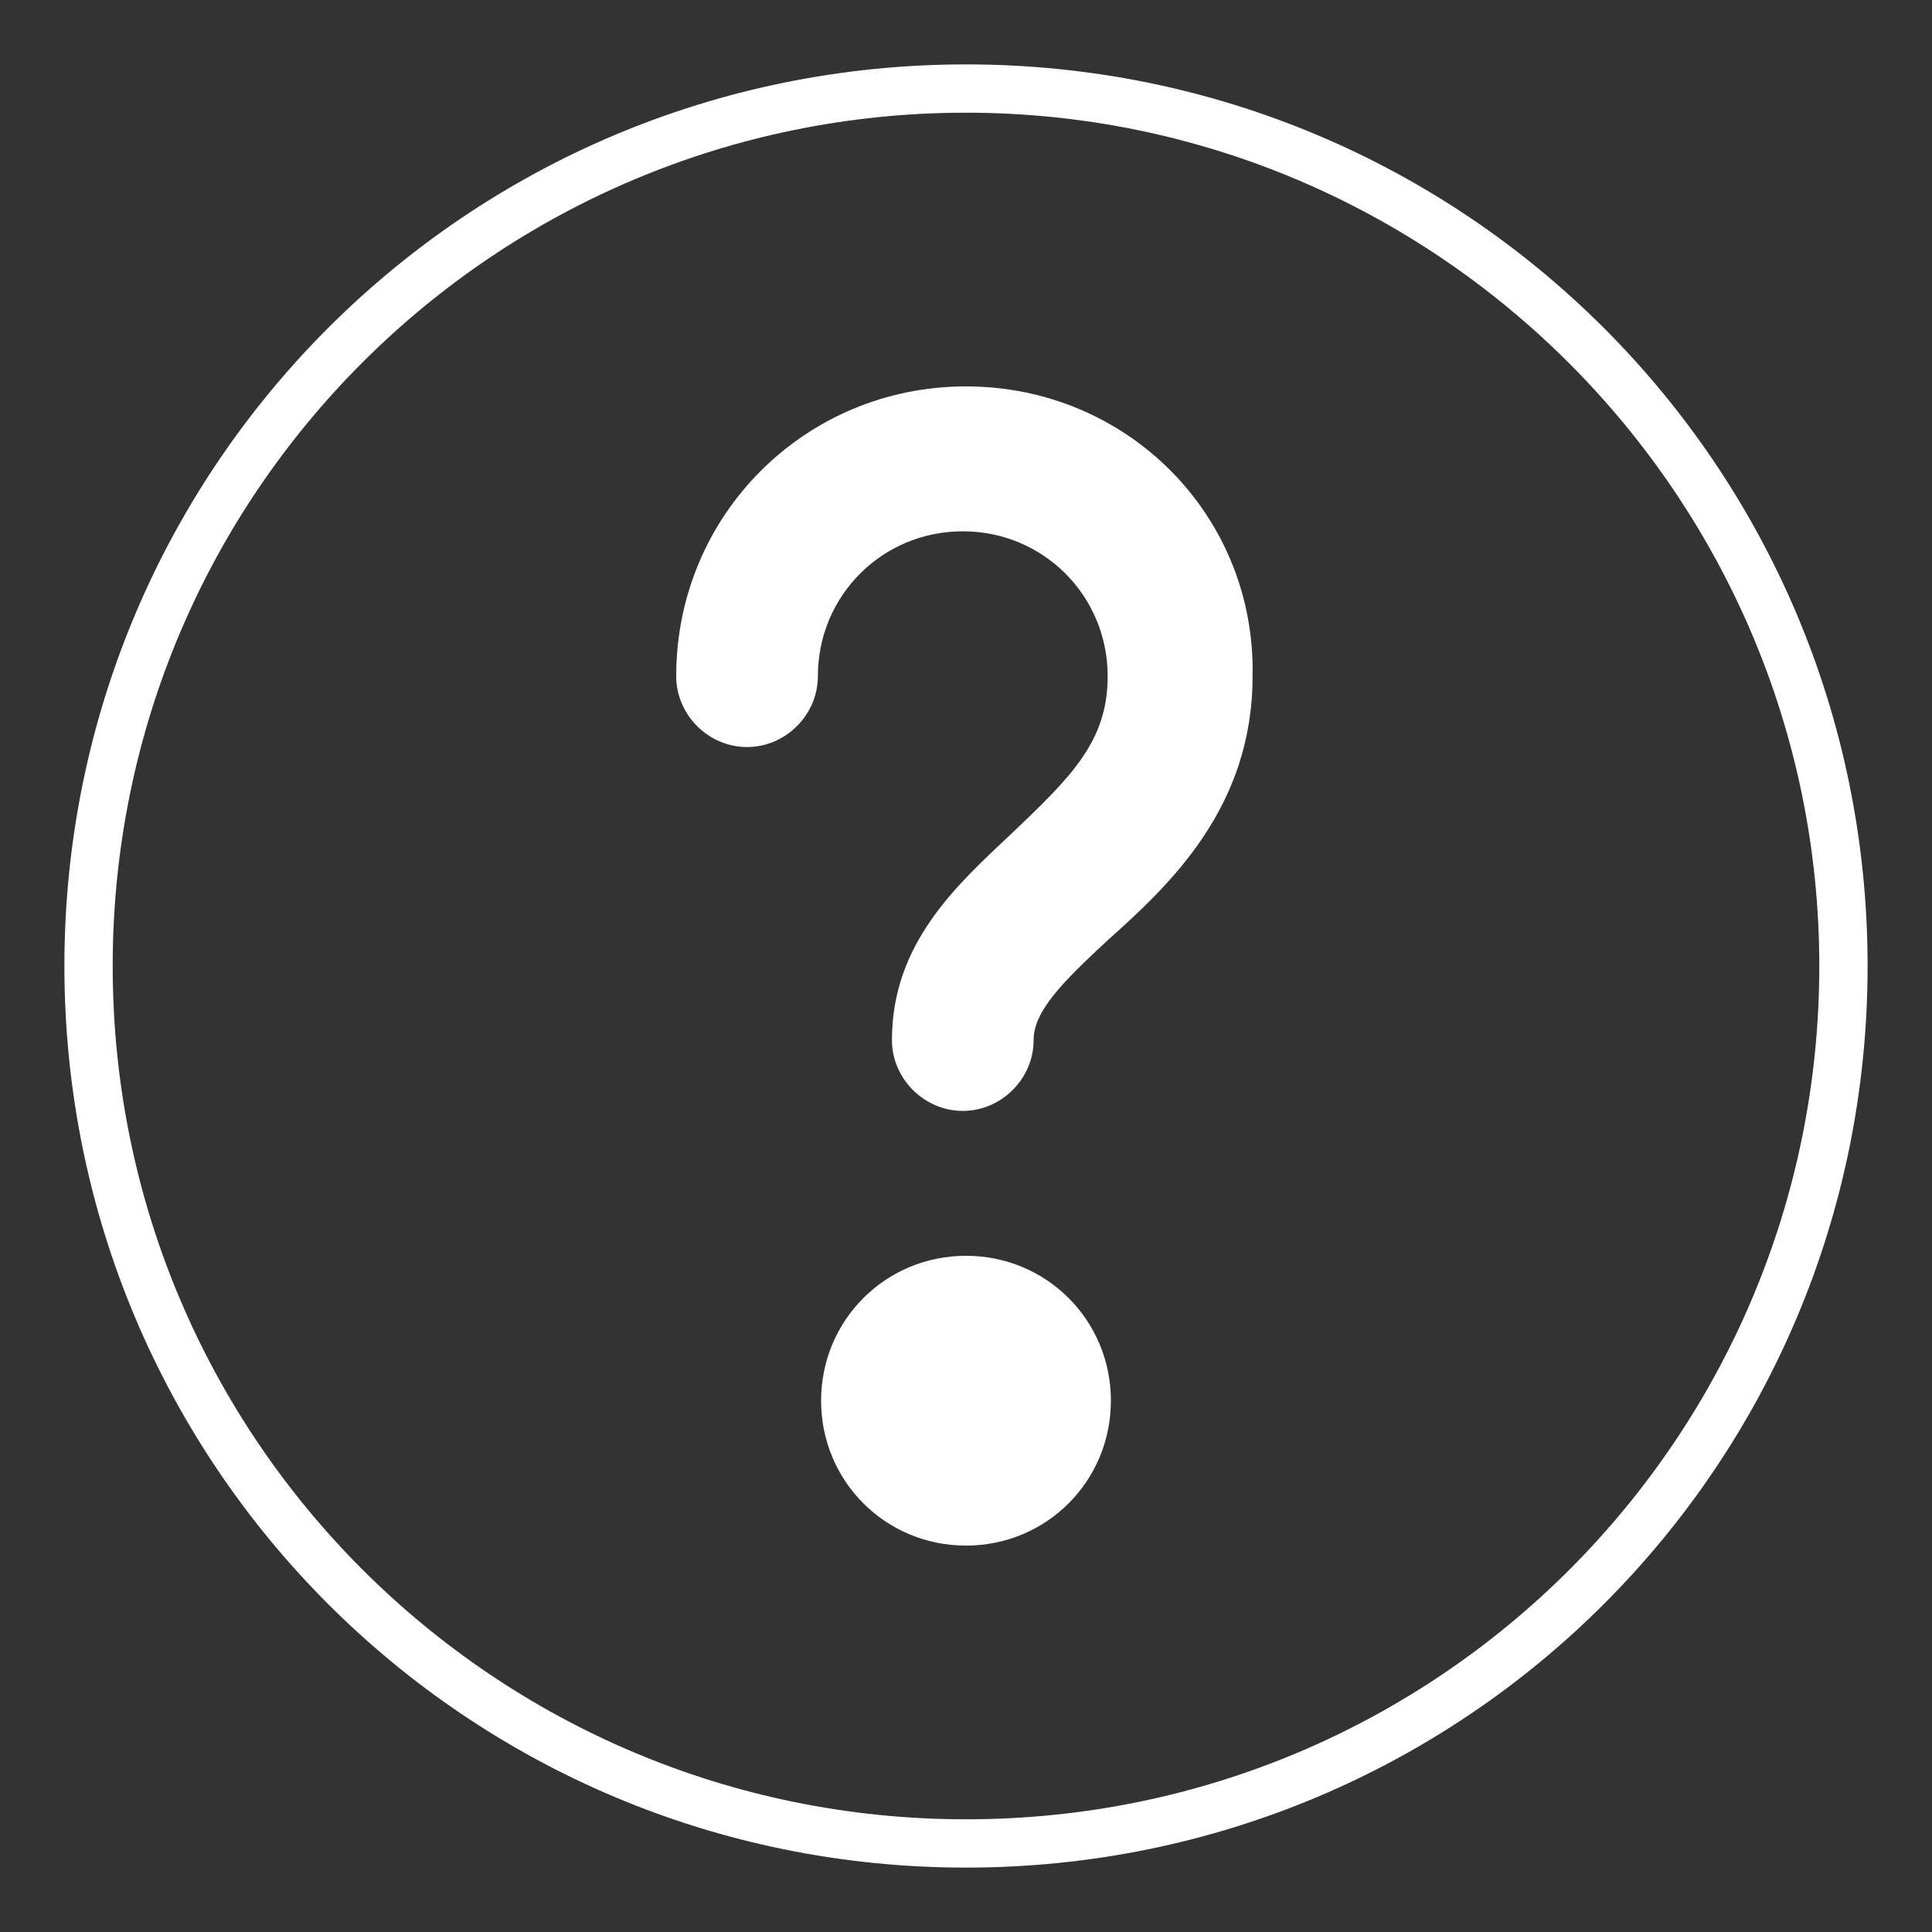
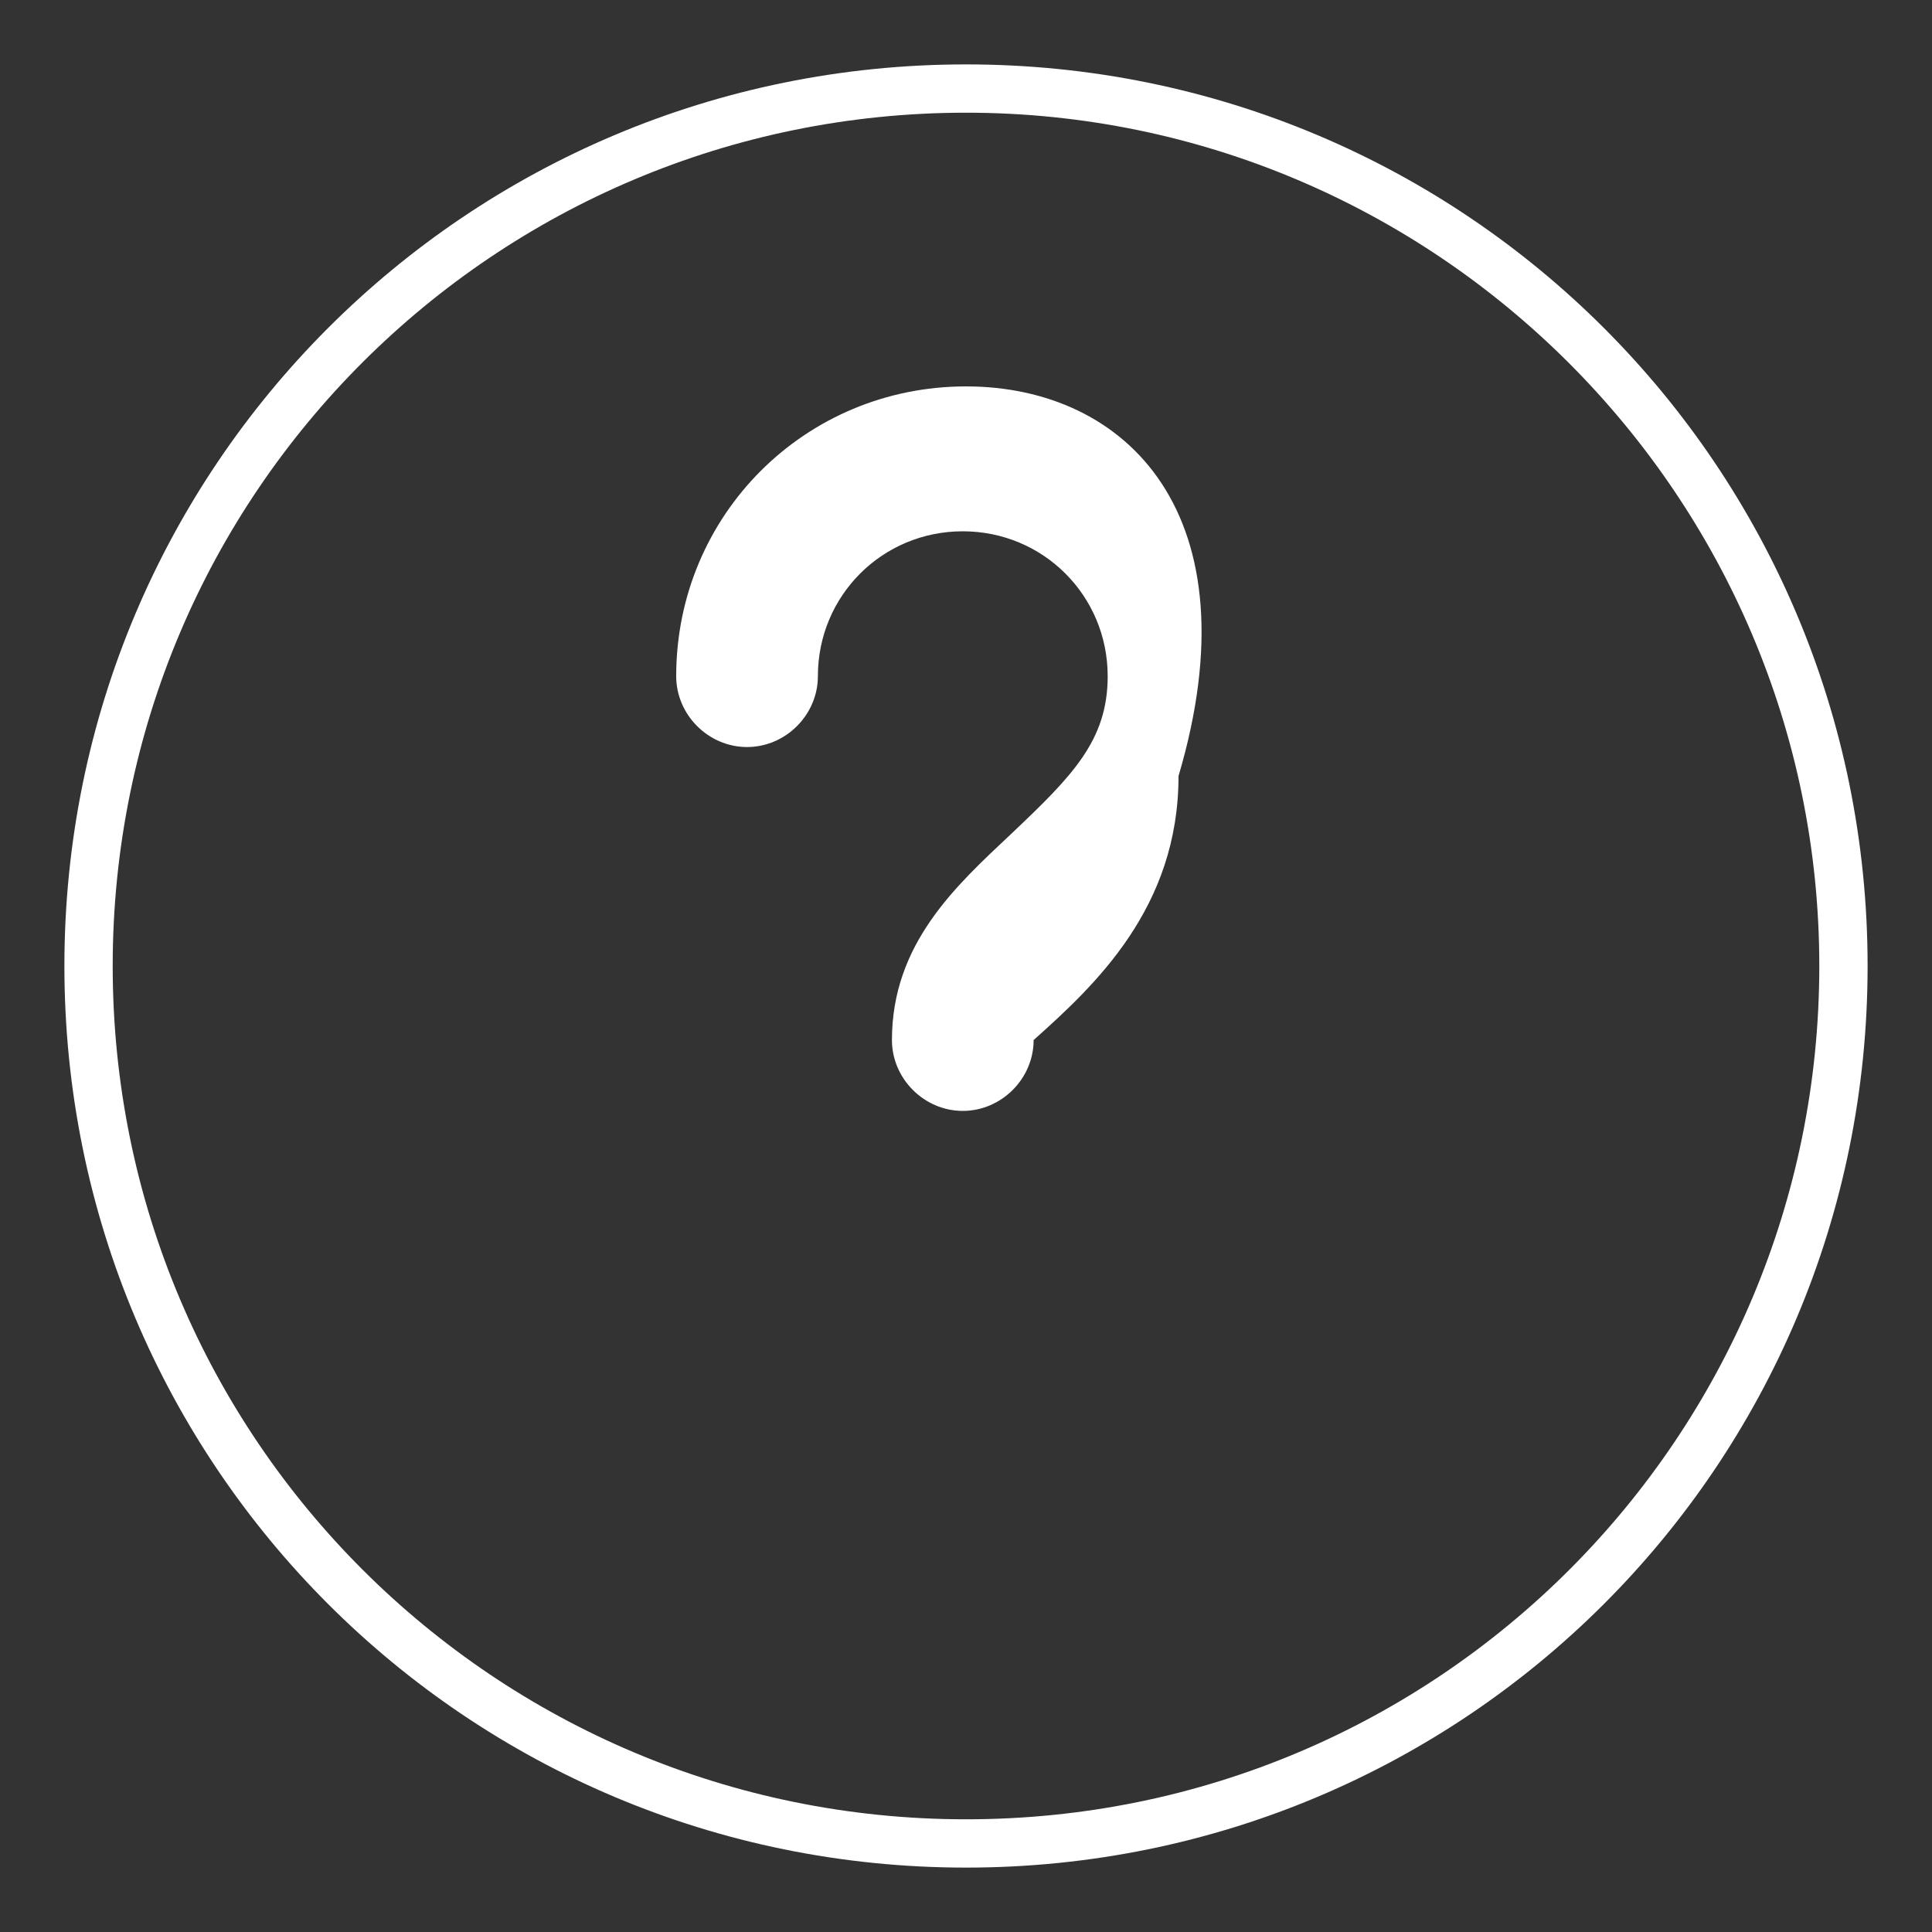
<svg xmlns="http://www.w3.org/2000/svg" version="1.1" id="Layer_1" x="0px" y="0px" viewBox="0 0 60 60" style="enable-background:new 0 0 60 60;" xml:space="preserve">
  <rect x="0" y="0" width="60" height="60" fill="#333333" stroke="none" />
  <style type="text/css">
	.st0{fill:#FFFFFF;}
</style>
  <path class="st0" d="M30,2C14.5,2,2,14.5,2,30c0,15.5,12.5,28,28,28s28-12.5,28-28C58,14.5,45.5,2,30,2z M30,56.5  C15.4,56.5,3.5,44.7,3.5,30S15.4,3.5,30,3.5S56.5,15.4,56.5,30S44.7,56.5,30,56.5z" />
  <g>
-     <path class="st0" d="M30,12c-5,0-9,4-9,9c0,1.2,1,2.2,2.2,2.2s2.2-1,2.2-2.2c0-2.5,2-4.5,4.5-4.5s4.5,2,4.5,4.5c0,2-1.1,3.1-3,4.9   c-1.7,1.6-3.7,3.4-3.7,6.4c0,1.2,1,2.2,2.2,2.2s2.2-1,2.2-2.2c0-0.9,0.9-1.8,2.3-3.1c1.9-1.7,4.5-4.1,4.5-8.2C39,16,35,12,30,12z" />
-     <path class="st0" d="M30,39c-2.5,0-4.5,2-4.5,4.5s2,4.5,4.5,4.5s4.5-2,4.5-4.5C34.5,41,32.5,39,30,39z" />
+     <path class="st0" d="M30,12c-5,0-9,4-9,9c0,1.2,1,2.2,2.2,2.2s2.2-1,2.2-2.2c0-2.5,2-4.5,4.5-4.5s4.5,2,4.5,4.5c0,2-1.1,3.1-3,4.9   c-1.7,1.6-3.7,3.4-3.7,6.4c0,1.2,1,2.2,2.2,2.2s2.2-1,2.2-2.2c1.9-1.7,4.5-4.1,4.5-8.2C39,16,35,12,30,12z" />
  </g>
</svg>